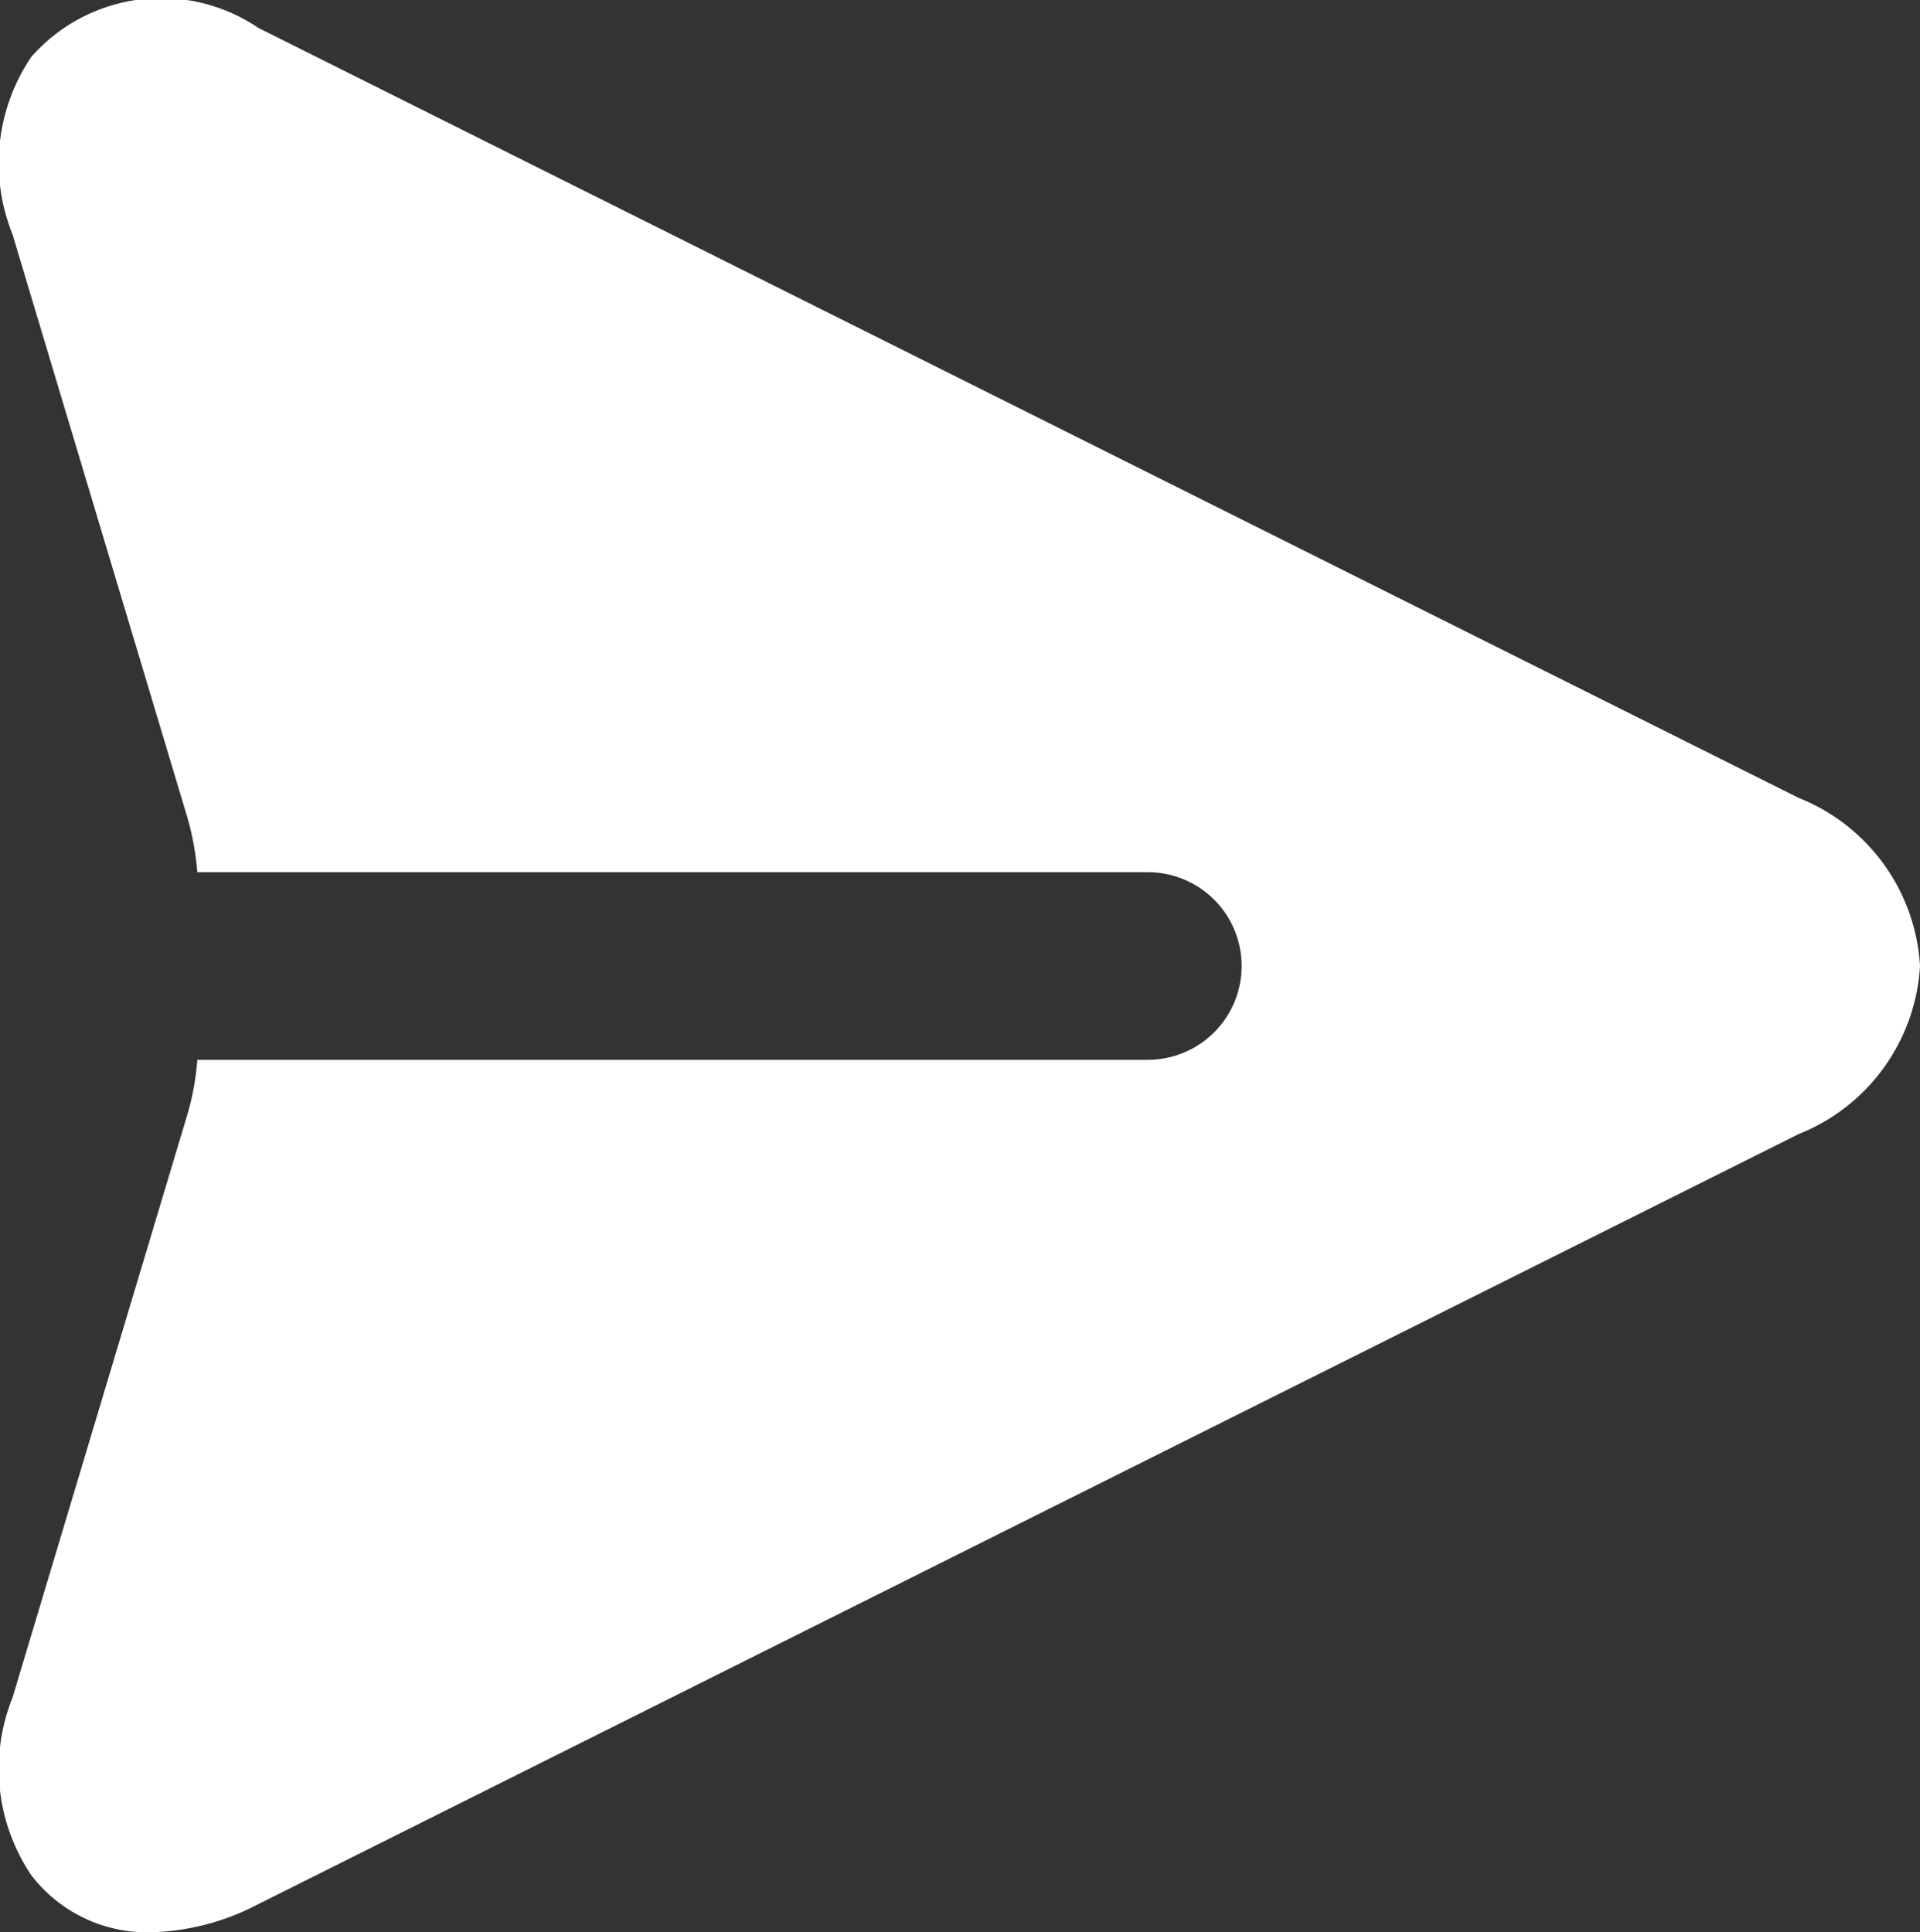
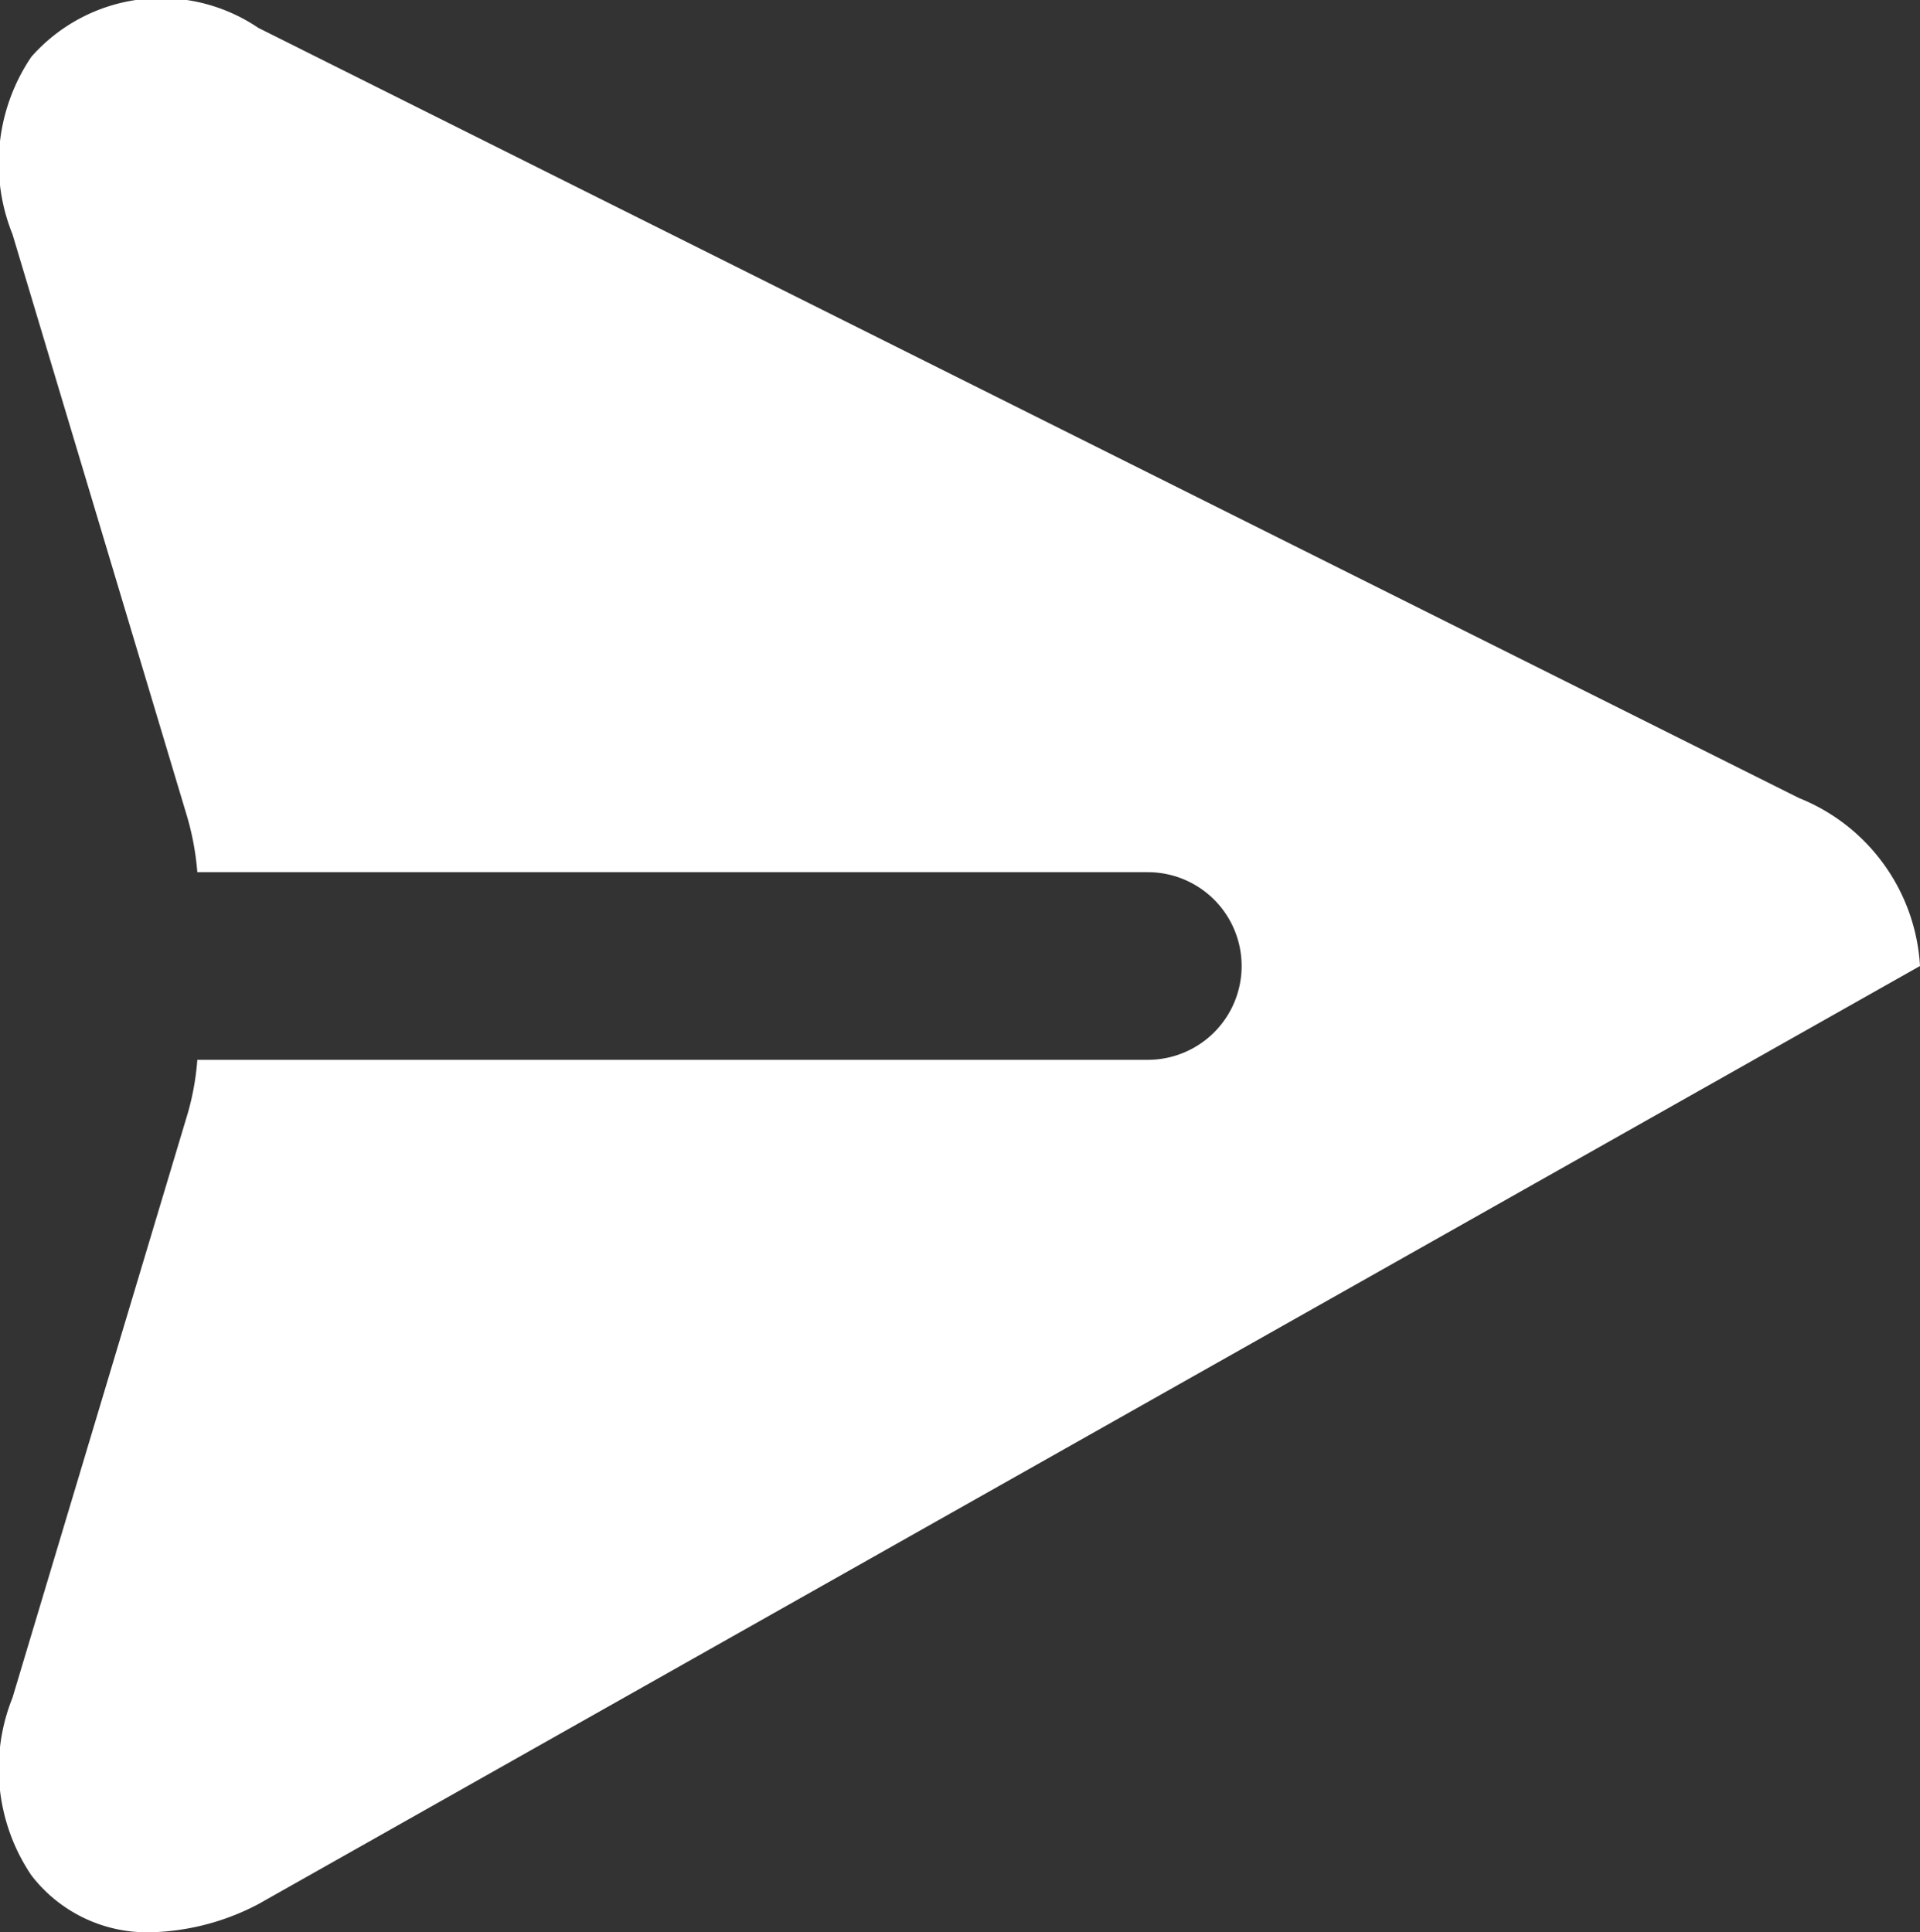
<svg xmlns="http://www.w3.org/2000/svg" id="paperplane" width="20.463" height="20.597" viewBox="0 0 20.463 20.597">
  <rect x="0" y="0" width="20.463" height="20.597" fill="#333333" stroke="none" />
-   <path id="Path_810" data-name="Path 810" d="M22.23,12a2.056,2.056,0,0,1-1.29,1.79L4.52,22a2.593,2.593,0,0,1-1.15.3A1.555,1.555,0,0,1,2.1,21.691,2.032,2.032,0,0,1,1.9,19.8l1.85-6.17A2.81,2.81,0,0,0,3.87,13H14a1,1,0,0,0,0-2H3.87a2.938,2.938,0,0,0-.12-.63L1.9,4.2a2.026,2.026,0,0,1,.2-1.89A1.845,1.845,0,0,1,4.52,2l16.421,8.21A2.055,2.055,0,0,1,22.23,12Z" transform="translate(-1.767 -1.703)" fill="#fff" />
+   <path id="Path_810" data-name="Path 810" d="M22.23,12L4.52,22a2.593,2.593,0,0,1-1.15.3A1.555,1.555,0,0,1,2.1,21.691,2.032,2.032,0,0,1,1.9,19.8l1.85-6.17A2.81,2.81,0,0,0,3.87,13H14a1,1,0,0,0,0-2H3.87a2.938,2.938,0,0,0-.12-.63L1.9,4.2a2.026,2.026,0,0,1,.2-1.89A1.845,1.845,0,0,1,4.52,2l16.421,8.21A2.055,2.055,0,0,1,22.23,12Z" transform="translate(-1.767 -1.703)" fill="#fff" />
</svg>